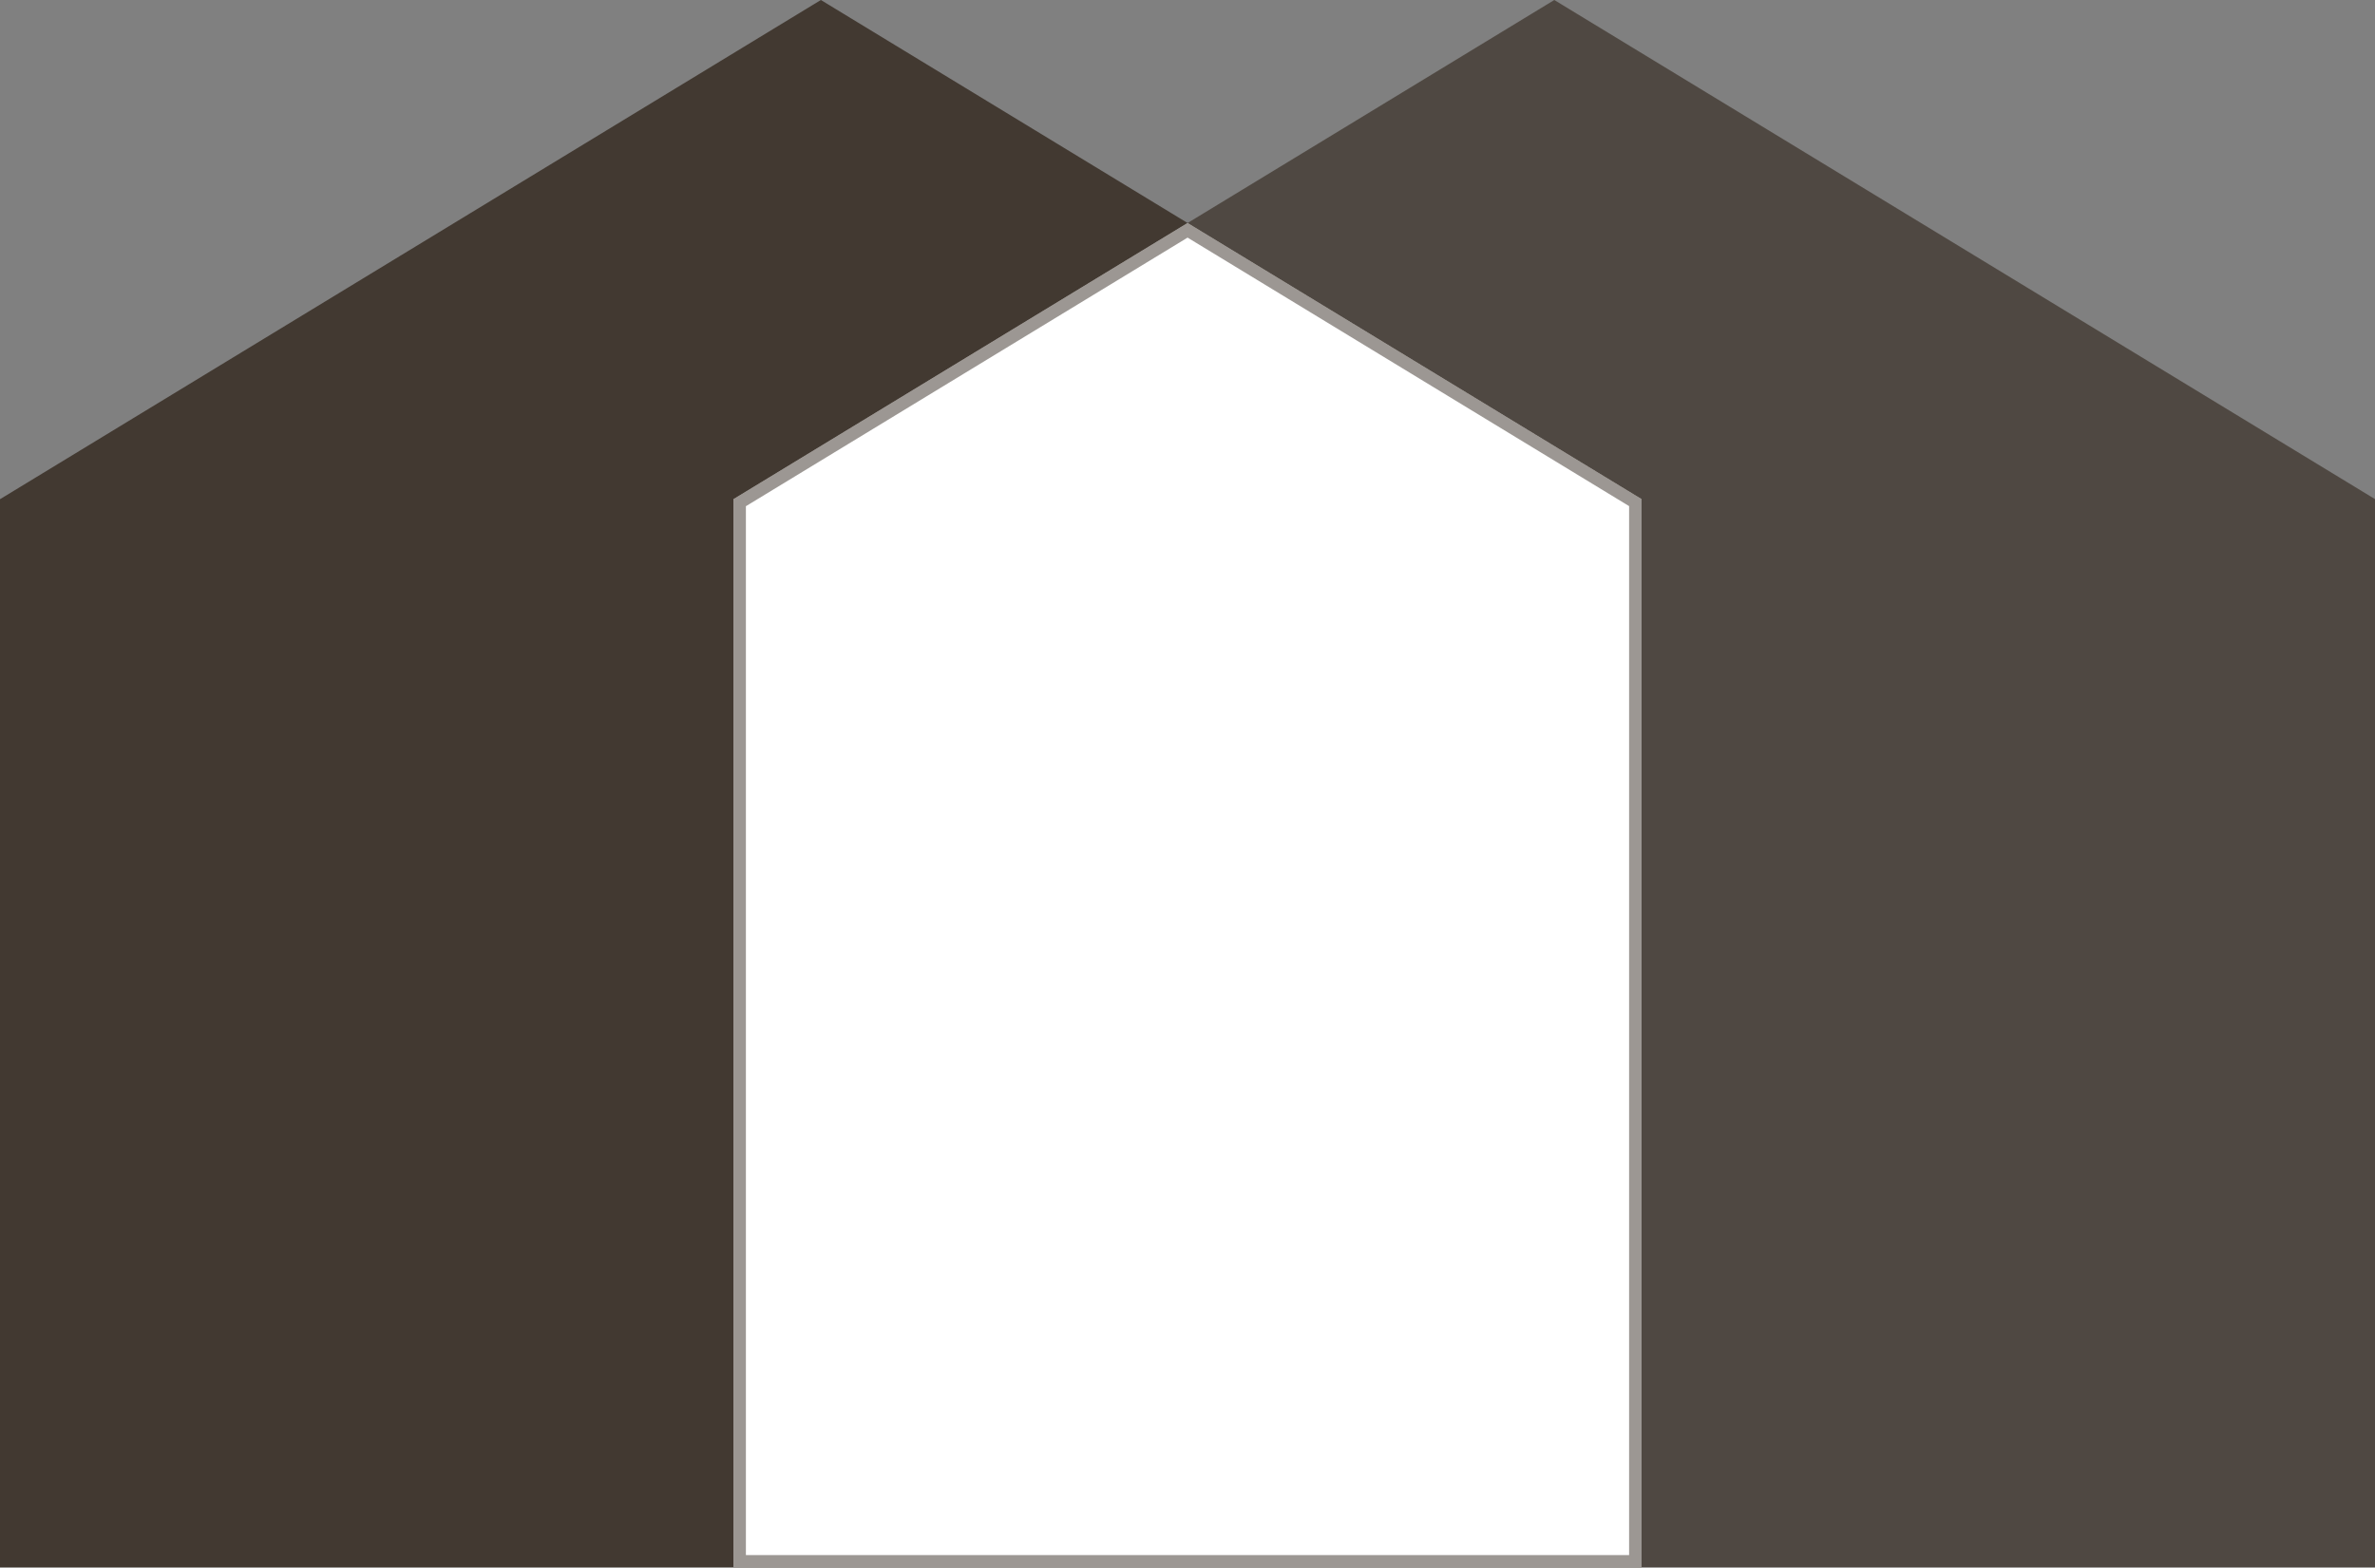
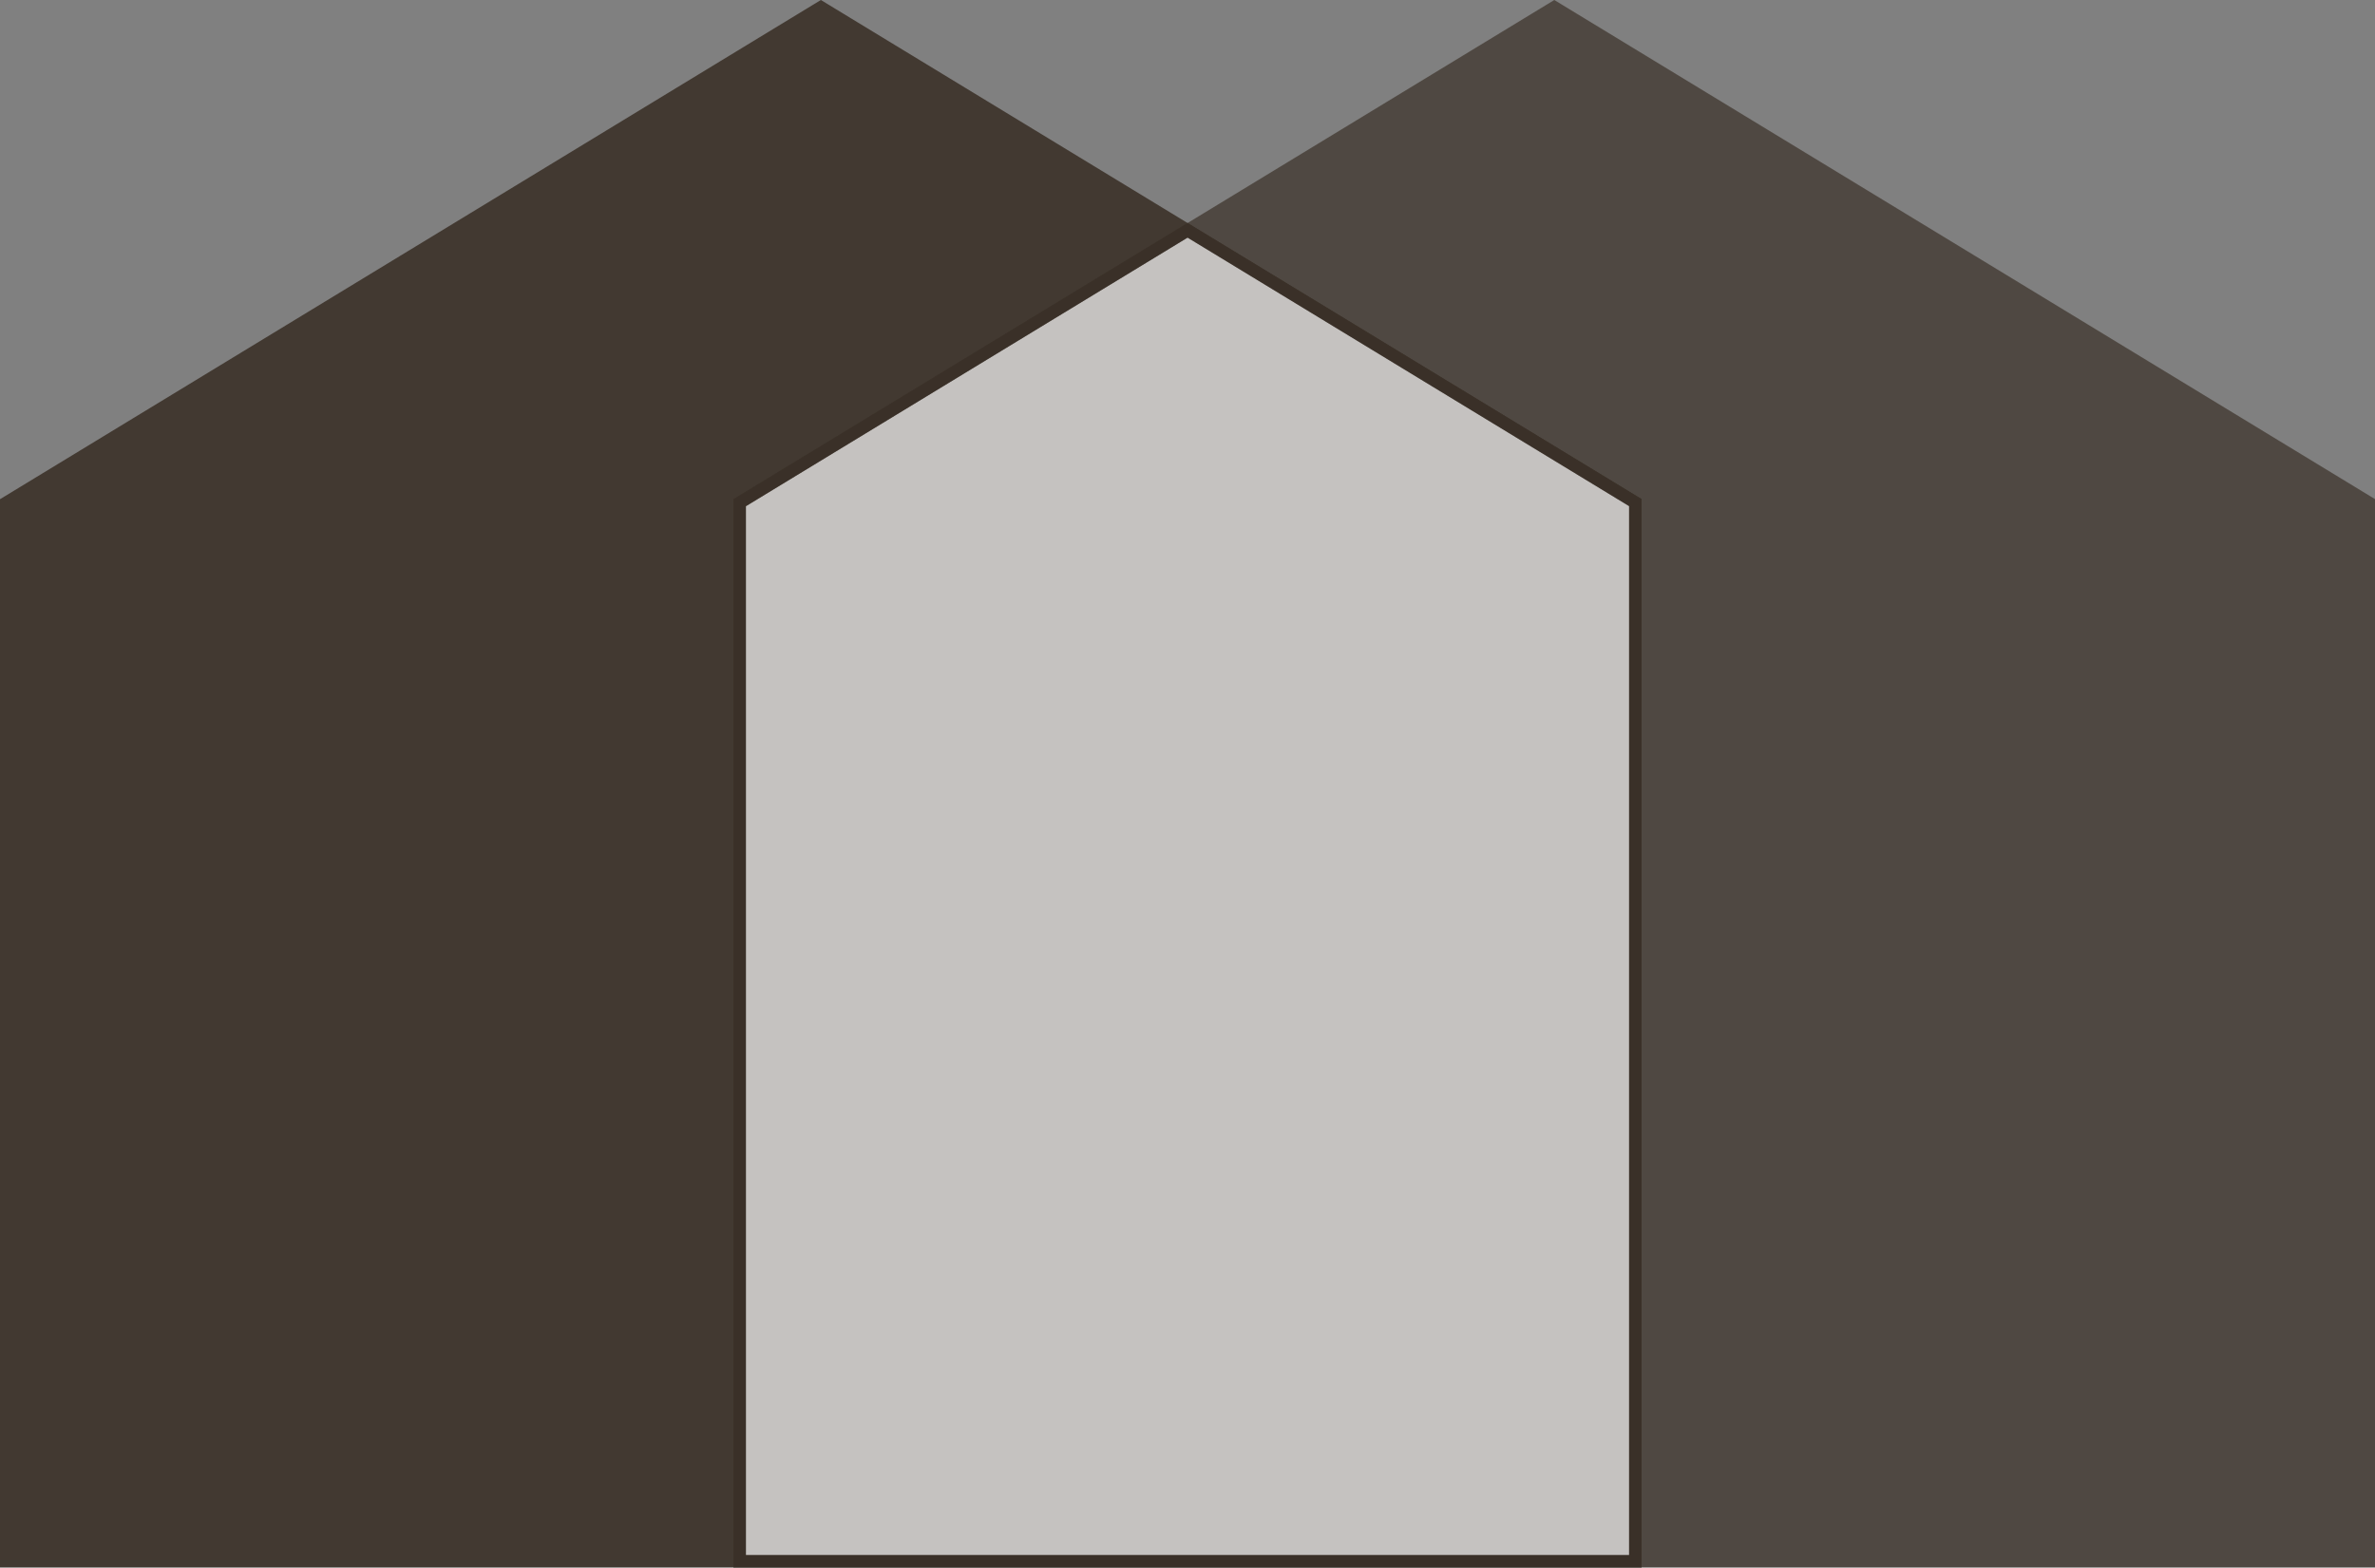
<svg xmlns="http://www.w3.org/2000/svg" width="286.62" height="189.23" viewBox="0 0 286.62 189.23">
  <rect x="0" y="0" width="286.62" height="189.23" fill="#808080" stroke="none" />
  <defs>
    <clipPath id="a">
      <rect width="286.62" height="189.23" fill="none" />
    </clipPath>
    <clipPath id="c">
      <rect width="198.111" height="189.23" fill="none" />
    </clipPath>
    <clipPath id="e">
      <rect width="109.601" height="162.31" fill="none" />
    </clipPath>
  </defs>
  <g transform="translate(0 0)">
    <g transform="translate(0 0)" clip-path="url(#a)">
      <g clip-path="url(#a)">
        <g opacity="0.9">
          <g clip-path="url(#c)">
            <path d="M99.065,0,.02,60.25H0v128.98H198.111V60.25Z" transform="translate(0 0)" fill="#3b3128" />
          </g>
        </g>
        <g transform="translate(88.51)" opacity="0.7">
          <g clip-path="url(#c)">
            <path d="M216.607,0,117.561,60.25h-.02v128.98H315.653V60.25Z" transform="translate(-117.542 0)" fill="#3b3128" />
          </g>
        </g>
        <g transform="translate(88.51 26.92)" opacity="0.7">
          <g clip-path="url(#e)">
            <path d="M118.542,197.6V69.8L172.6,36.922l54.038,32.871V197.6Z" transform="translate(-117.789 -36.039)" fill="#fff" />
            <path d="M172.352,37.513l53.285,32.414V196.554H119.048V69.938Zm0-1.763L117.562,69.079h-.02V198.06h109.6V69.079Z" transform="translate(-117.542 -35.75)" fill="#3b3128" />
          </g>
        </g>
      </g>
-       <path d="M117.561,69.08h-.02V198.06h109.6V69.08L172.352,35.75Z" transform="translate(-29.032 -8.83)" fill="#fff" />
      <path d="M172.352,37.513l53.285,32.414V196.554H119.048V69.938Zm0-1.763L117.562,69.079h-.02V198.06h109.6V69.079Z" transform="translate(-29.032 -8.83)" fill="#3b3128" opacity="0.5" />
    </g>
  </g>
</svg>